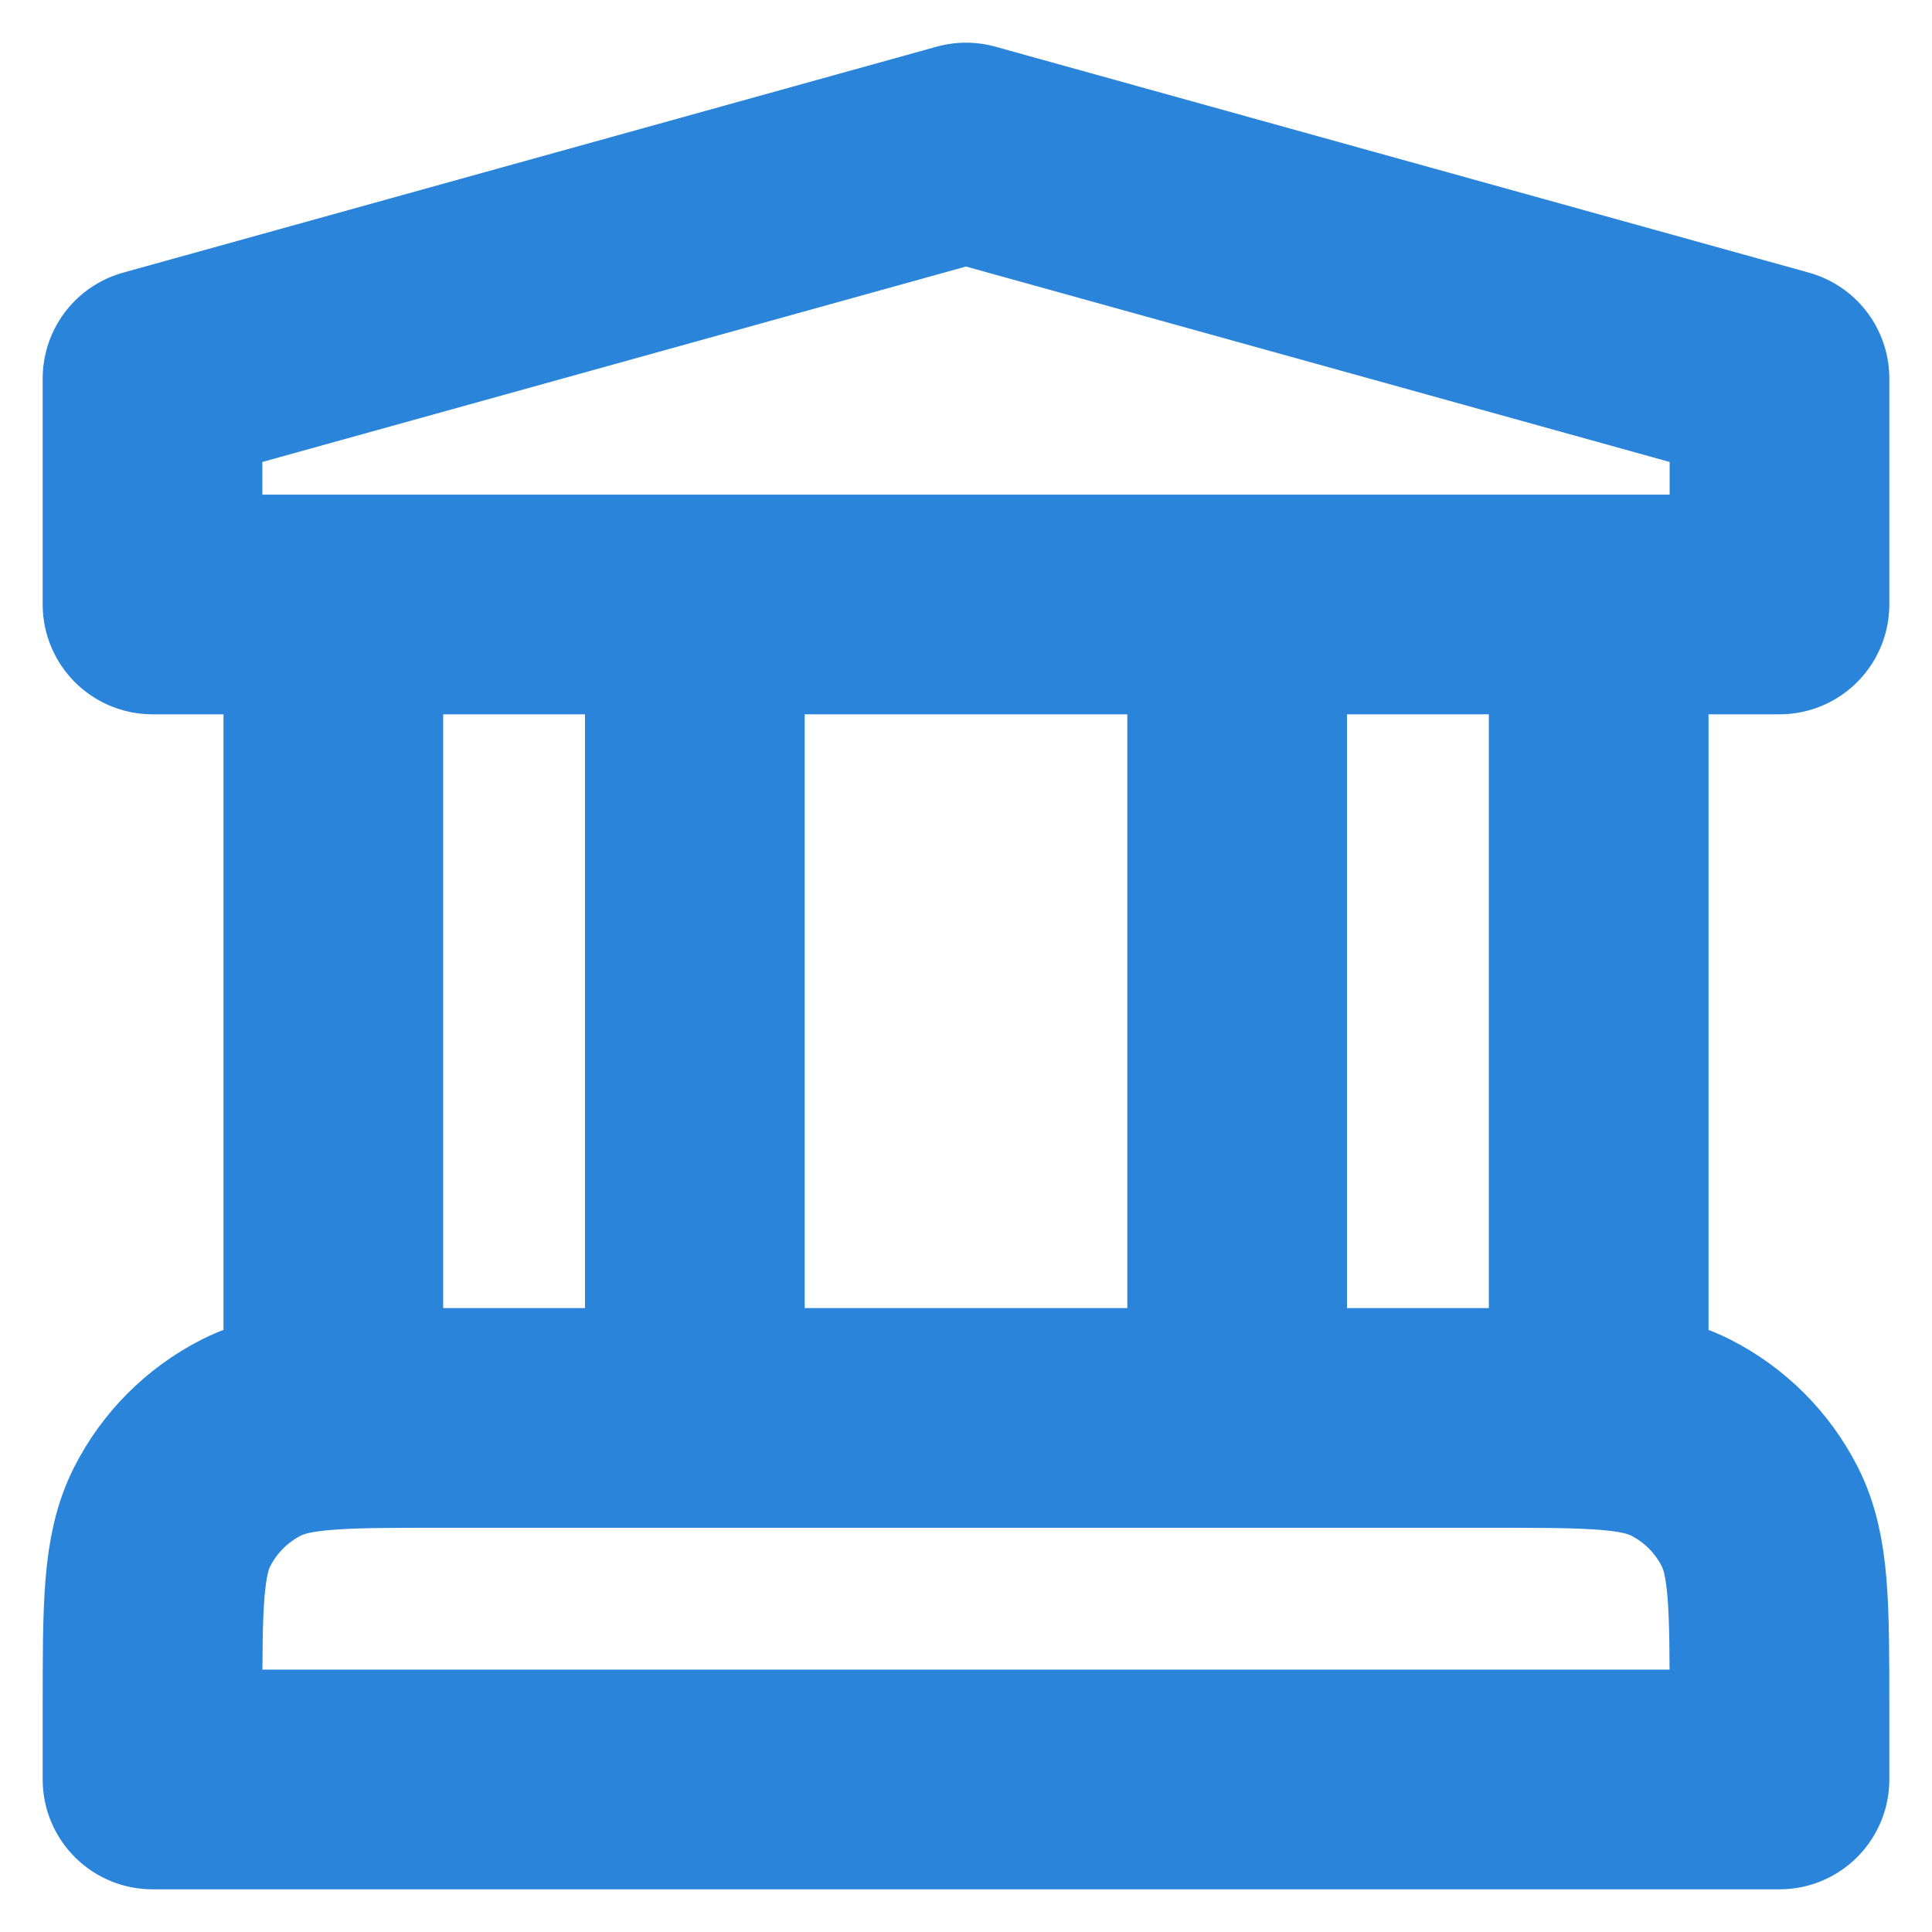
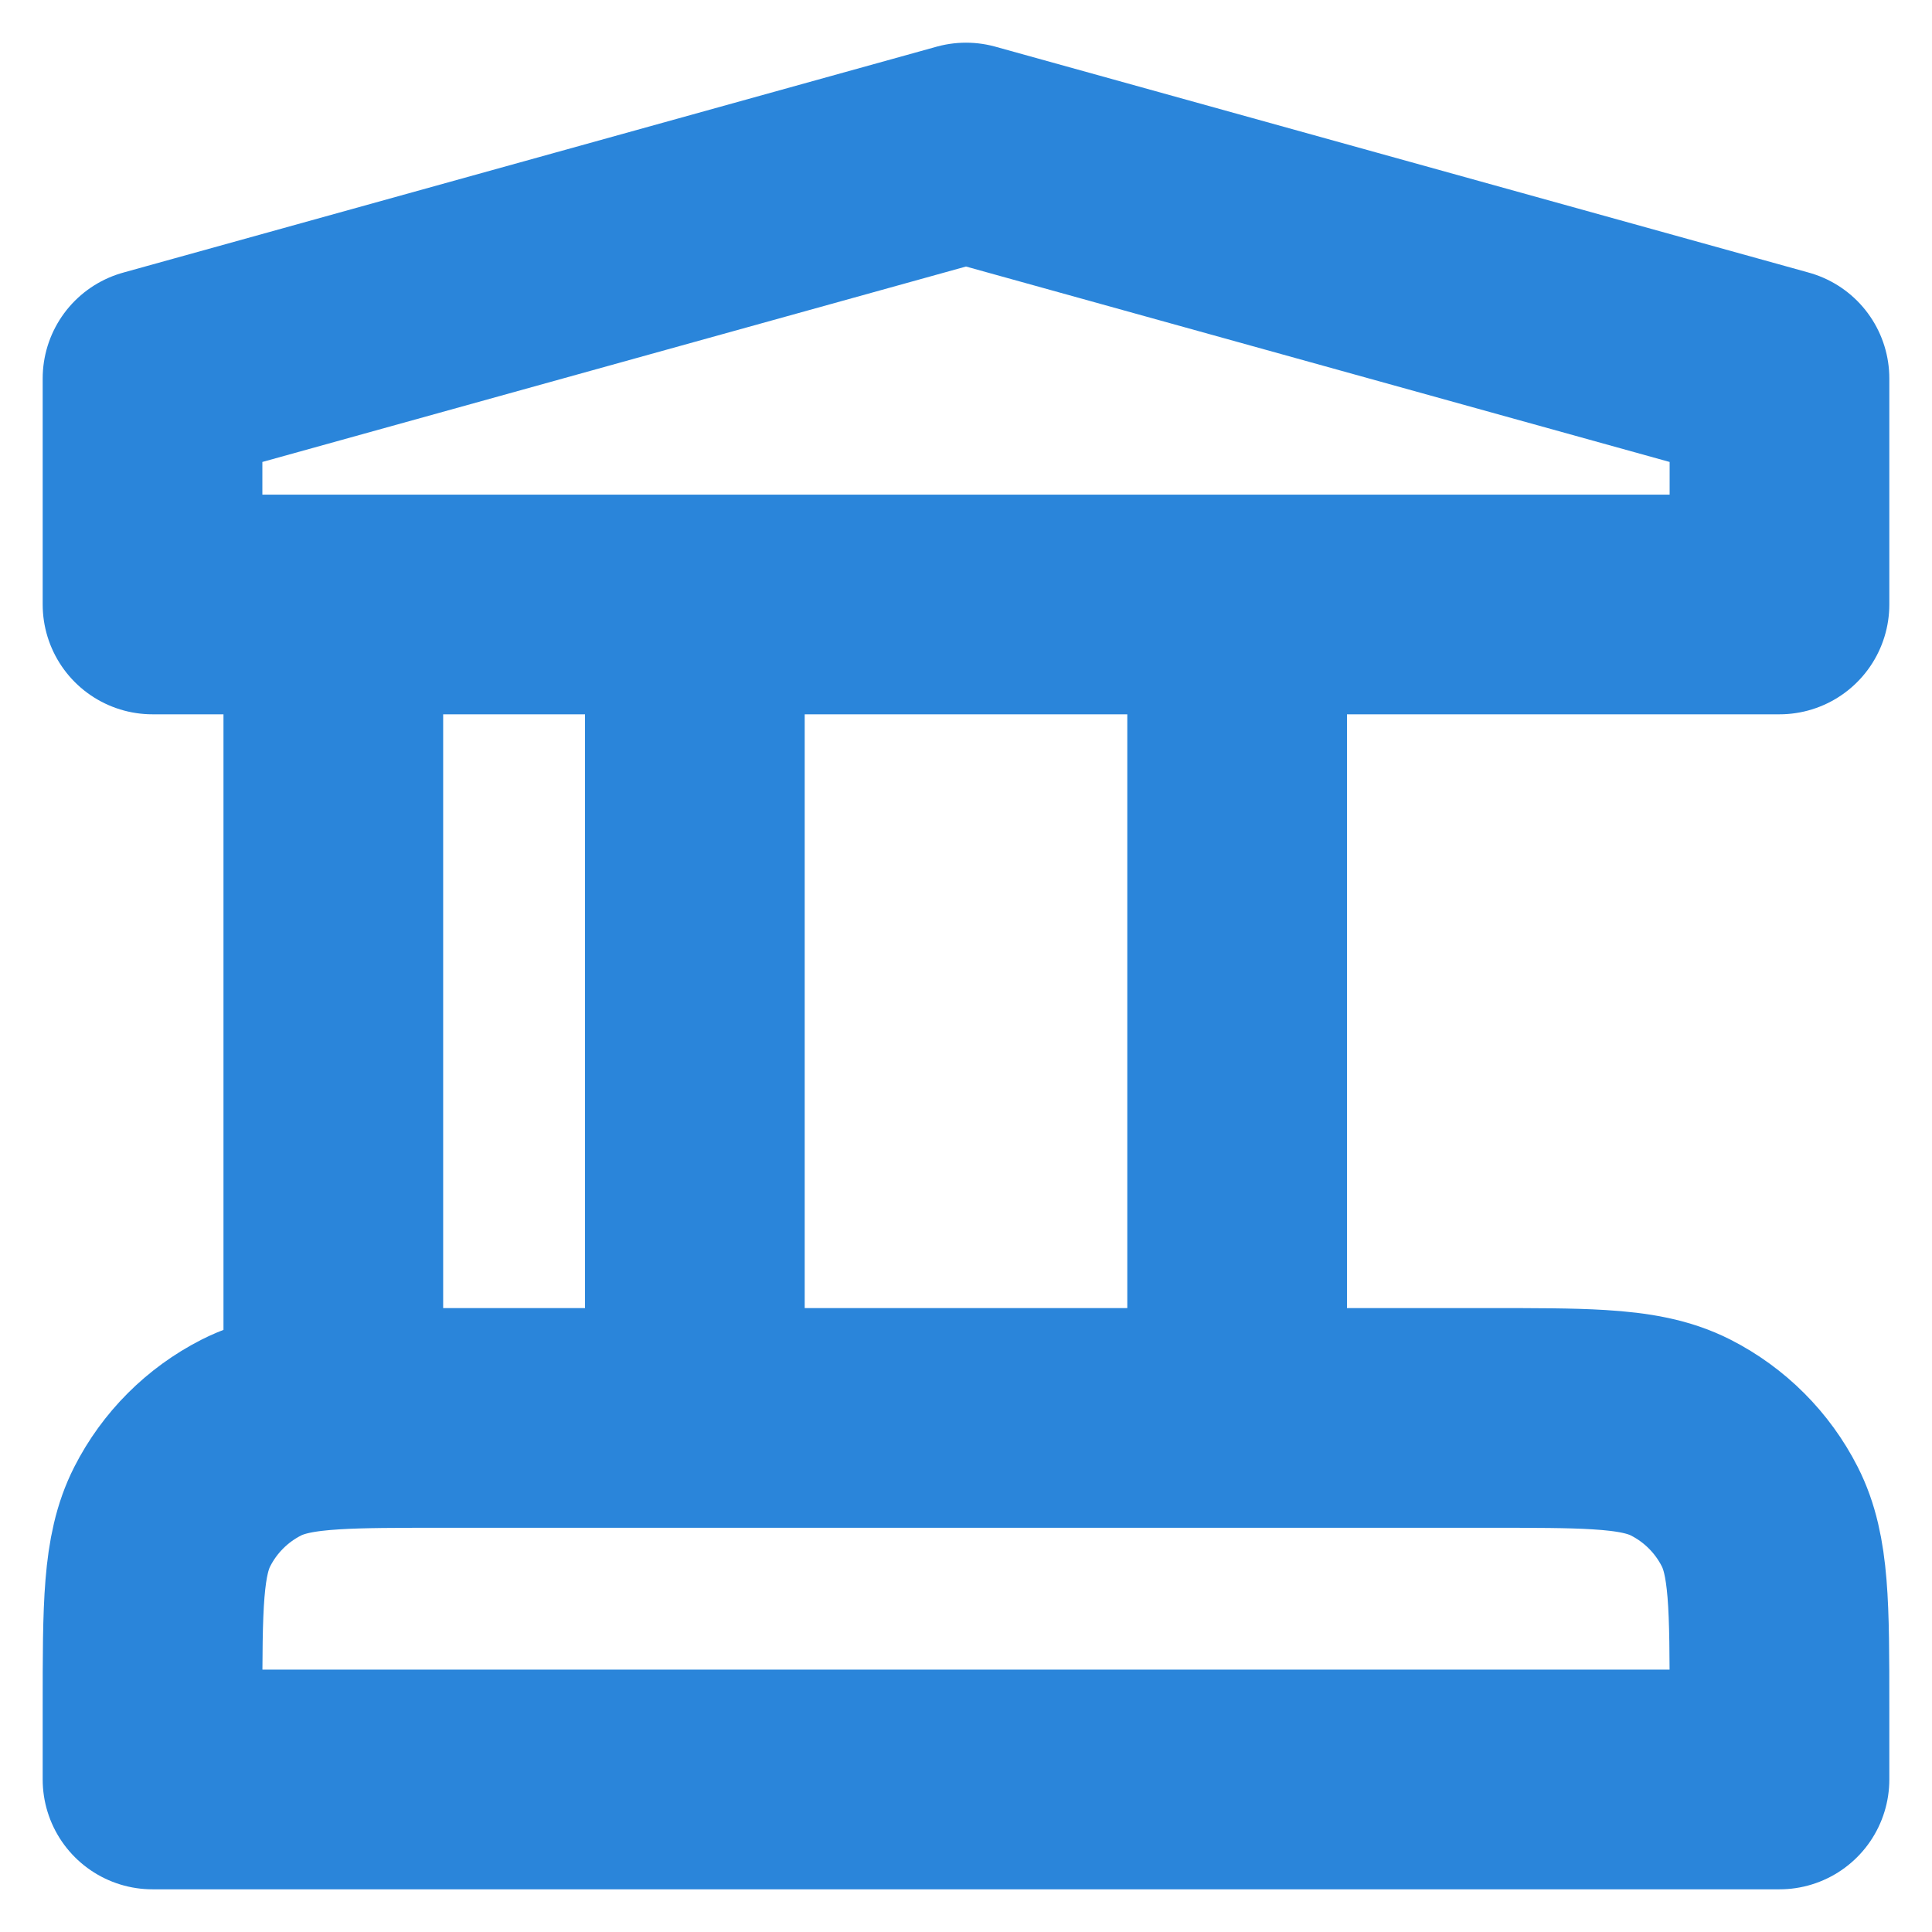
<svg xmlns="http://www.w3.org/2000/svg" width="38" height="38" viewBox="0 0 38 38" fill="none">
  <g id="Group 1640">
-     <path id="Vector" d="M6.556 11.889V27.923M6.556 27.923C7.114 27.889 7.803 27.889 8.689 27.889H29.311C30.197 27.889 30.886 27.889 31.444 27.923M6.556 27.923C5.858 27.965 5.364 28.061 4.941 28.276C4.272 28.617 3.728 29.161 3.388 29.83C3 30.591 3 31.587 3 33.578V35H35V33.578C35 31.587 35 30.591 34.612 29.83C34.272 29.161 33.728 28.617 33.059 28.276C32.636 28.061 32.142 27.965 31.444 27.923M13.667 11.889V27.889M24.333 11.889V27.889M31.444 11.889V27.923M3 7.444V11.889H35V7.444L19 3L3 7.444Z" stroke="#2A85DA" stroke-width="4.321" stroke-linecap="round" stroke-linejoin="round" />
+     <path id="Vector" d="M6.556 11.889V27.923M6.556 27.923C7.114 27.889 7.803 27.889 8.689 27.889H29.311C30.197 27.889 30.886 27.889 31.444 27.923M6.556 27.923C5.858 27.965 5.364 28.061 4.941 28.276C4.272 28.617 3.728 29.161 3.388 29.83C3 30.591 3 31.587 3 33.578V35H35V33.578C35 31.587 35 30.591 34.612 29.83C34.272 29.161 33.728 28.617 33.059 28.276C32.636 28.061 32.142 27.965 31.444 27.923M13.667 11.889V27.889M24.333 11.889V27.889M31.444 11.889M3 7.444V11.889H35V7.444L19 3L3 7.444Z" stroke="#2A85DA" stroke-width="4.321" stroke-linecap="round" stroke-linejoin="round" />
  </g>
</svg>